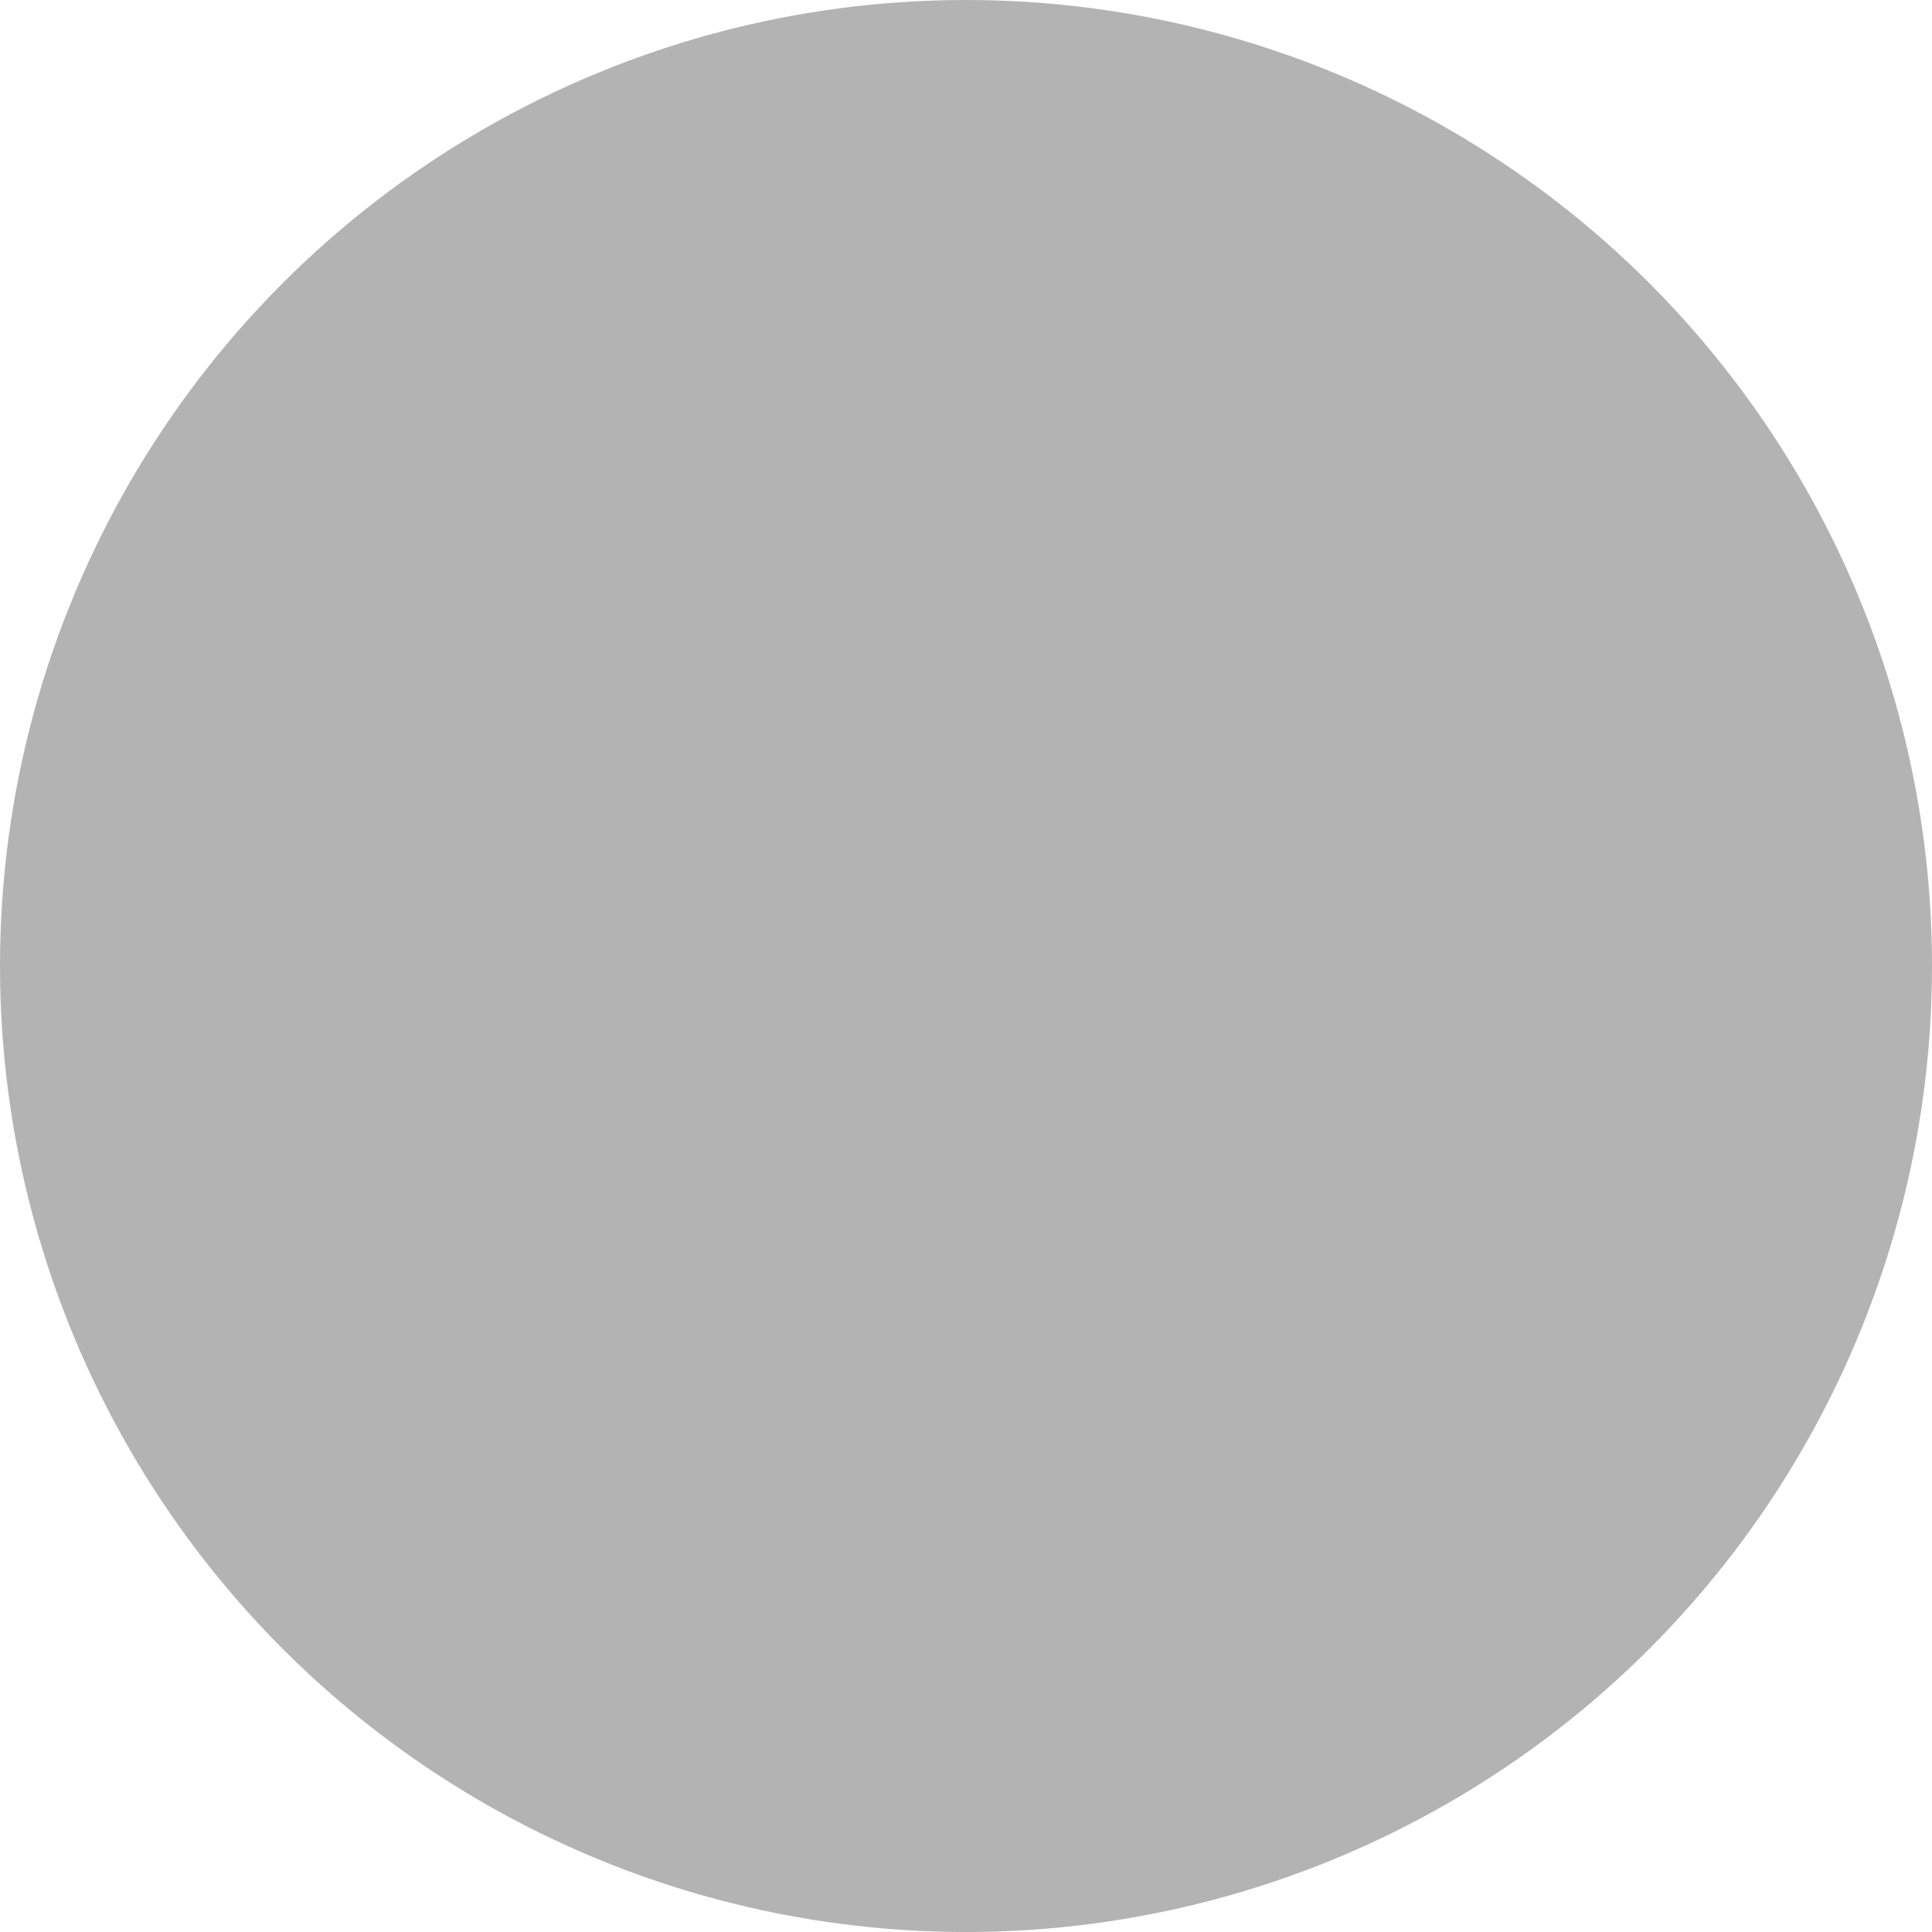
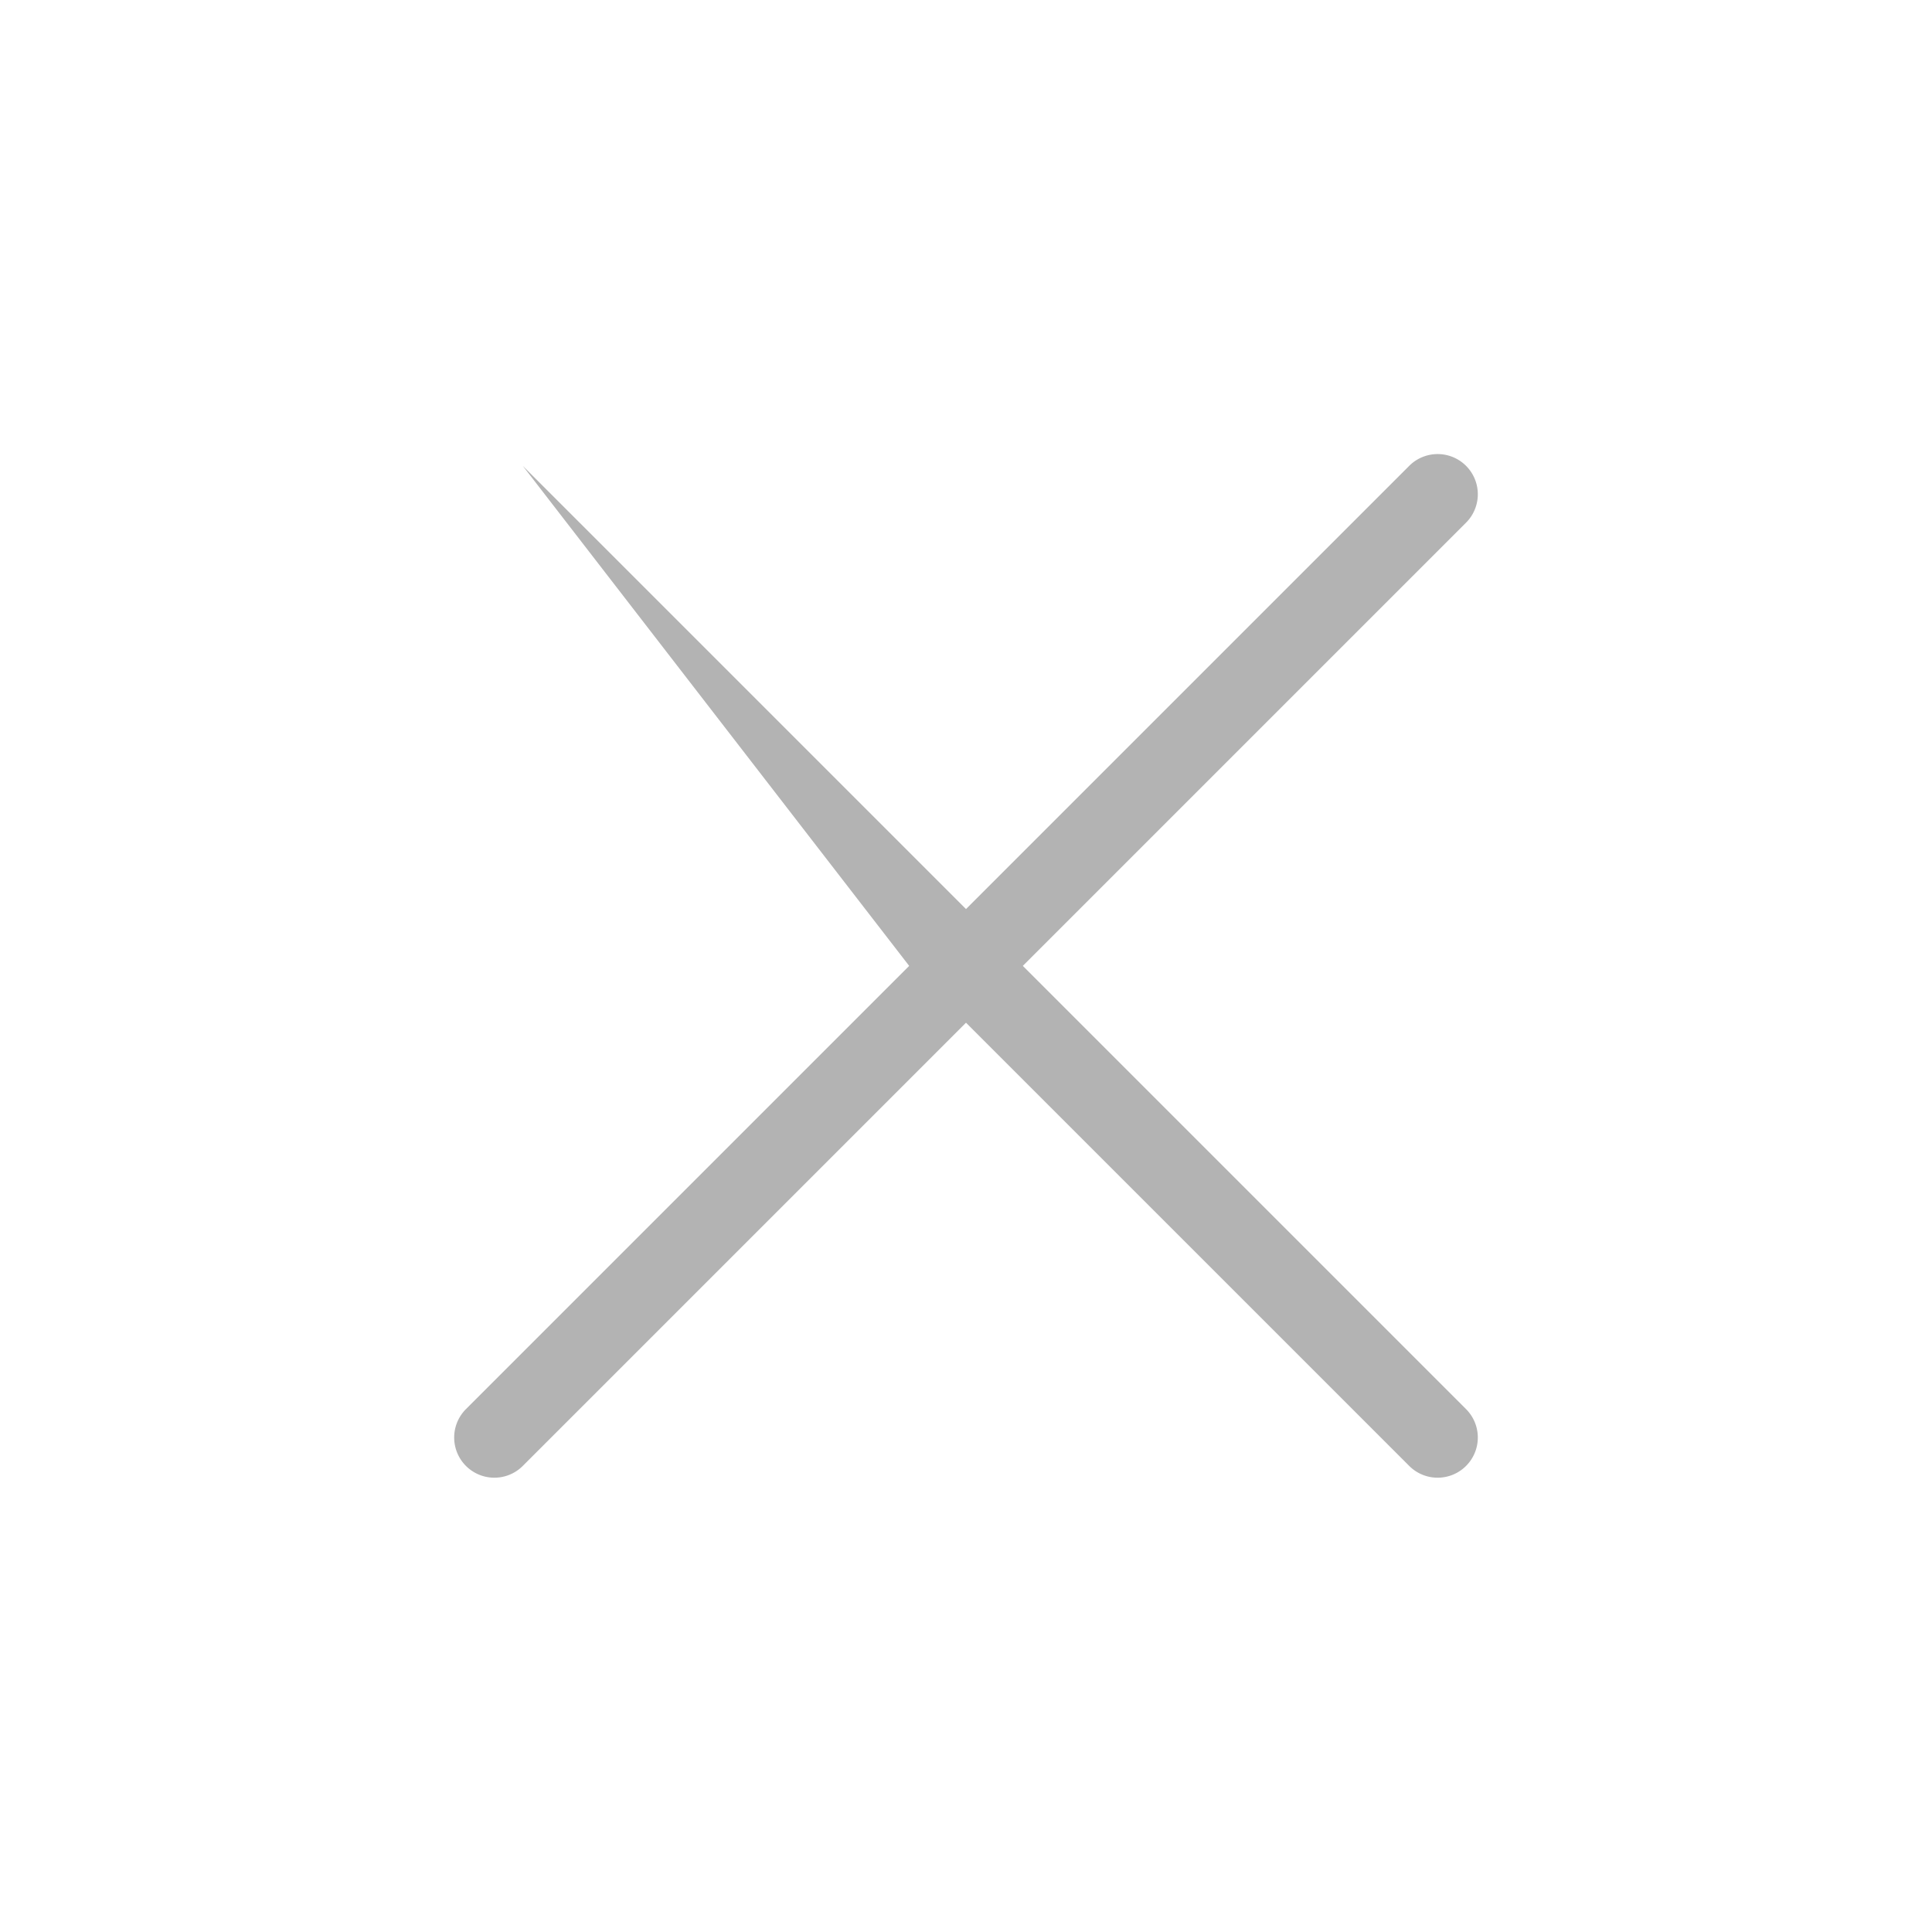
<svg xmlns="http://www.w3.org/2000/svg" width="17" height="17" viewBox="0 0 17 17">
  <g id="Group_3097" data-name="Group 3097" transform="translate(-1091 -1069)">
-     <circle id="Ellipse_70" data-name="Ellipse 70" cx="8.5" cy="8.5" r="8.5" transform="translate(1091 1069)" fill="black" opacity="0.3" />
    <g id="close" transform="translate(1095 1073)">
      <g id="Group_3014" data-name="Group 3014">
-         <path id="Path_26276" data-name="Path 26276" d="M5,4.5,8.9.6A.352.352,0,0,0,8.4.1L4.5,4,.6.1A.352.352,0,0,0,.1.6L4,4.5.1,8.4a.352.352,0,0,0,.5.5L4.5,5,8.4,8.9a.352.352,0,1,0,.5-.5Z" transform="translate(0 -0.001)" fill="#b3b3b3" />
+         <path id="Path_26276" data-name="Path 26276" d="M5,4.5,8.9.6A.352.352,0,0,0,8.4.1L4.5,4,.6.1L4,4.5.1,8.4a.352.352,0,0,0,.5.5L4.5,5,8.4,8.9a.352.352,0,1,0,.5-.5Z" transform="translate(0 -0.001)" fill="#b3b3b3" />
      </g>
    </g>
  </g>
</svg>